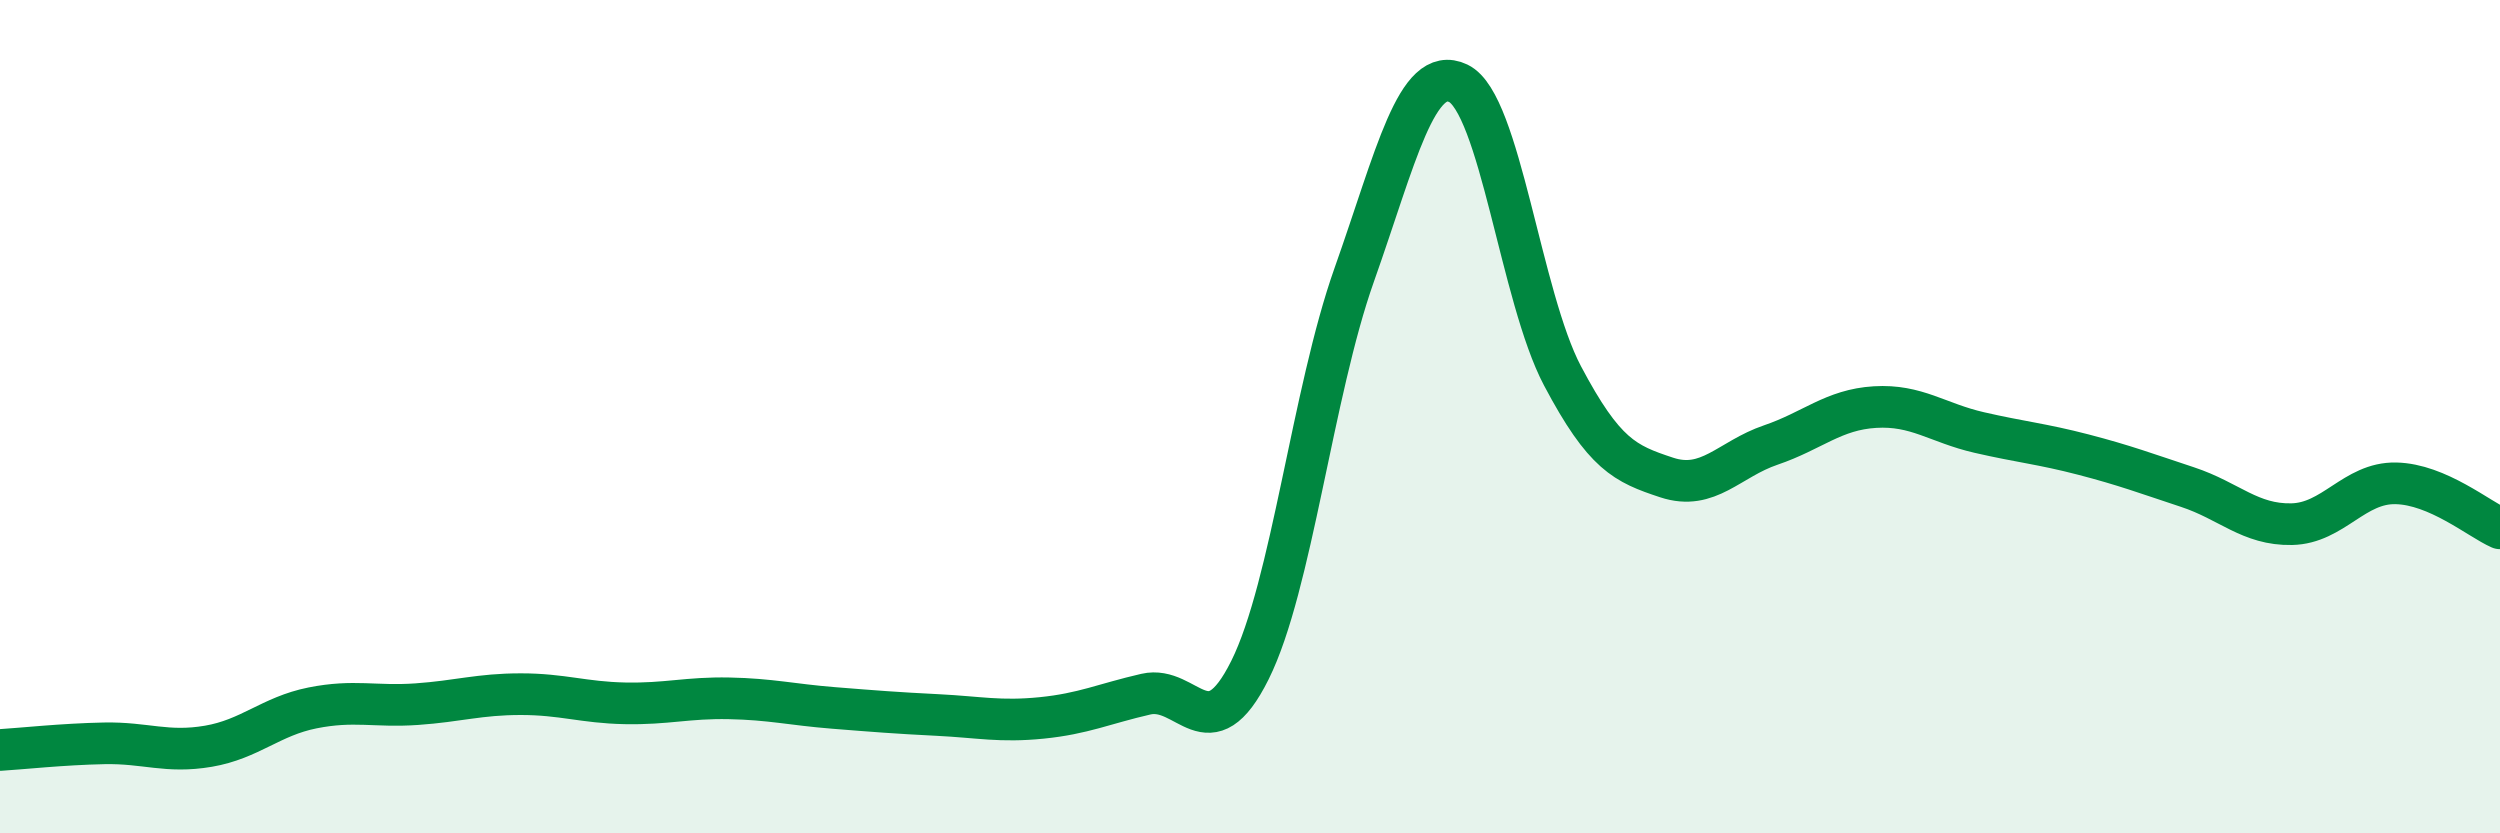
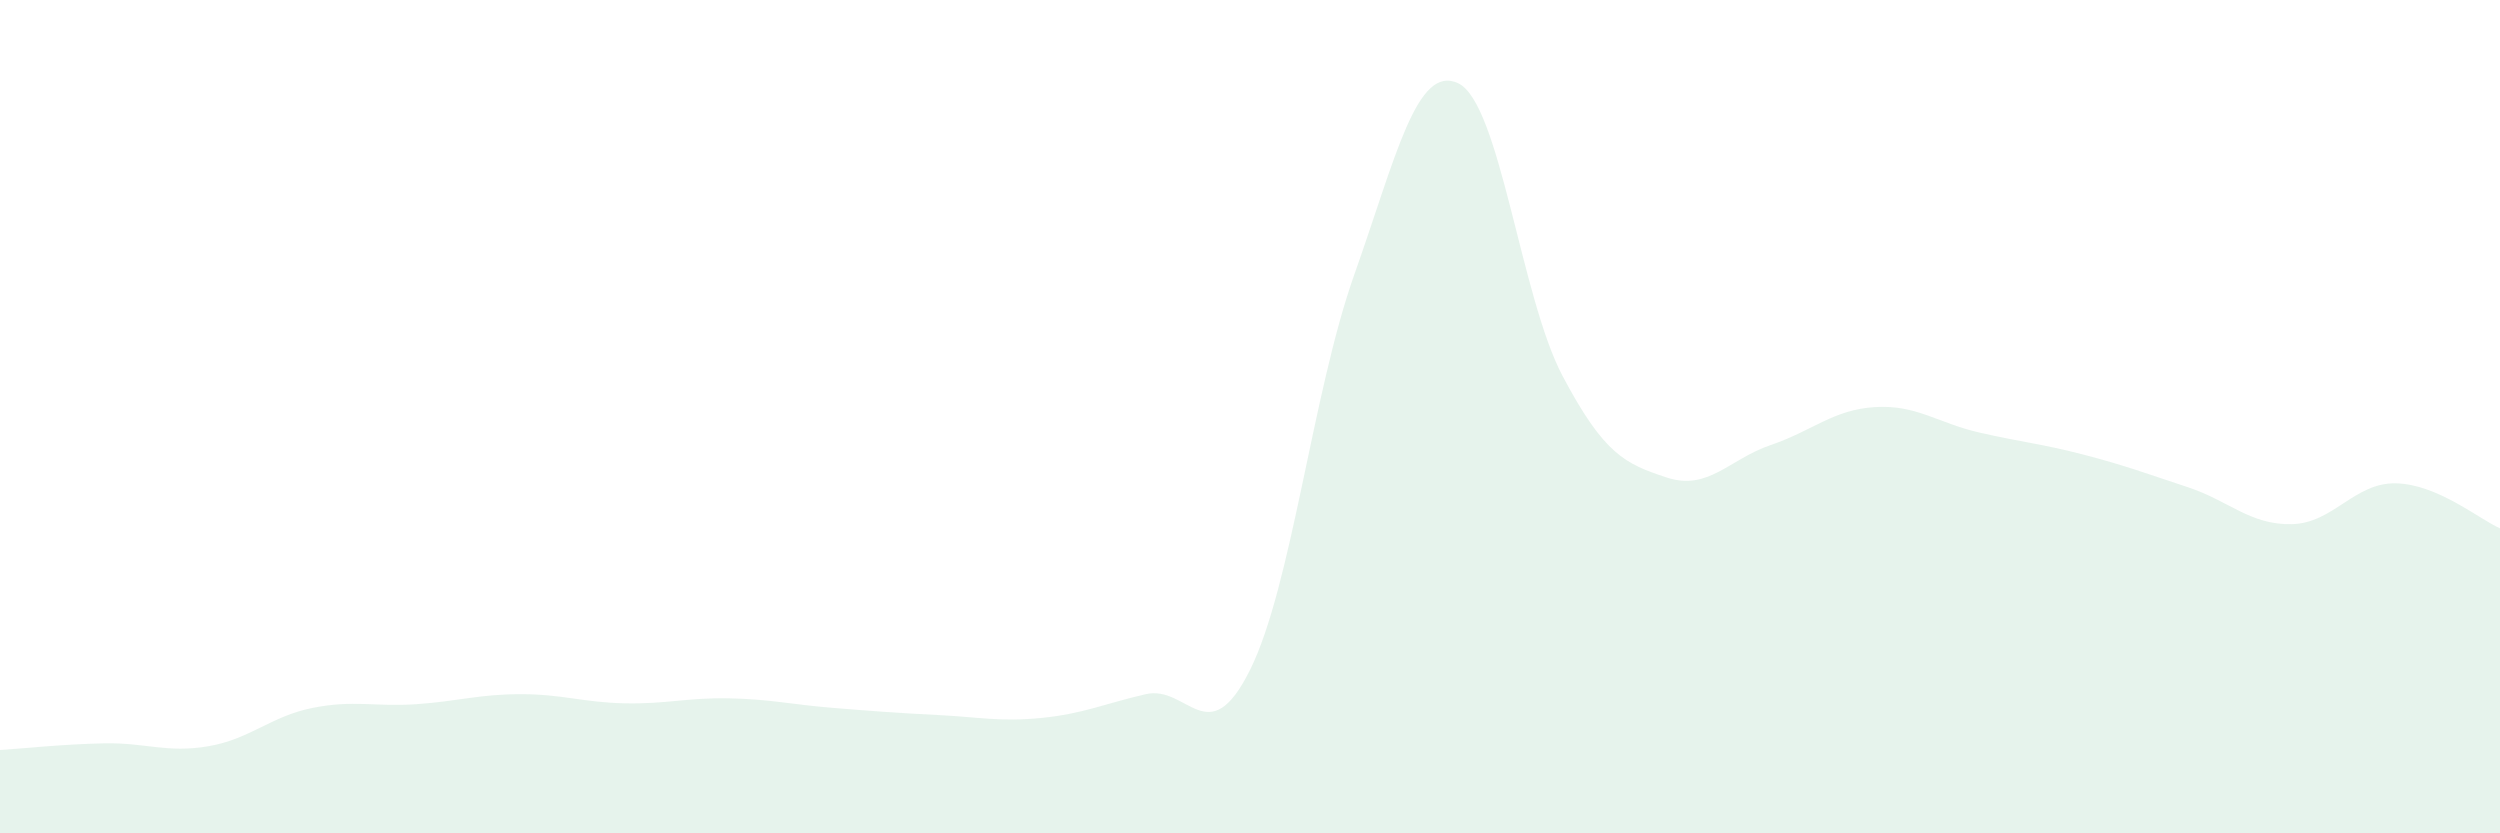
<svg xmlns="http://www.w3.org/2000/svg" width="60" height="20" viewBox="0 0 60 20">
  <path d="M 0,18 C 0.5,17.97 1.5,17.86 2.5,17.84 C 3.5,17.82 4,18.08 5,17.91 C 6,17.74 6.5,17.19 7.5,16.99 C 8.5,16.79 9,16.97 10,16.9 C 11,16.83 11.5,16.66 12.5,16.66 C 13.5,16.66 14,16.86 15,16.88 C 16,16.9 16.5,16.74 17.5,16.76 C 18.5,16.78 19,16.91 20,16.99 C 21,17.07 21.5,17.11 22.5,17.16 C 23.5,17.21 24,17.33 25,17.23 C 26,17.13 26.5,16.89 27.5,16.66 C 28.5,16.43 29,18.09 30,16.08 C 31,14.07 31.5,9.42 32.5,6.6 C 33.5,3.78 34,1.52 35,2 C 36,2.48 36.5,7.13 37.5,9.02 C 38.5,10.91 39,11.13 40,11.46 C 41,11.79 41.5,11.02 42.5,10.68 C 43.5,10.34 44,9.83 45,9.77 C 46,9.71 46.5,10.15 47.5,10.38 C 48.5,10.61 49,10.65 50,10.91 C 51,11.17 51.5,11.36 52.5,11.69 C 53.5,12.02 54,12.6 55,12.58 C 56,12.56 56.5,11.58 57.5,11.6 C 58.5,11.62 59.5,12.46 60,12.68L60 20L0 20Z" fill="#008740" opacity="0.1" stroke-linecap="round" stroke-linejoin="round" />
-   <path d="M 0,18 C 0.5,17.97 1.5,17.86 2.5,17.84 C 3.5,17.82 4,18.08 5,17.91 C 6,17.74 6.5,17.19 7.5,16.99 C 8.5,16.79 9,16.97 10,16.9 C 11,16.83 11.5,16.66 12.5,16.66 C 13.5,16.66 14,16.86 15,16.88 C 16,16.9 16.5,16.74 17.5,16.76 C 18.5,16.78 19,16.91 20,16.99 C 21,17.07 21.5,17.11 22.5,17.16 C 23.5,17.21 24,17.33 25,17.23 C 26,17.13 26.5,16.89 27.5,16.66 C 28.5,16.43 29,18.09 30,16.08 C 31,14.07 31.5,9.42 32.5,6.6 C 33.5,3.78 34,1.52 35,2 C 36,2.48 36.5,7.13 37.5,9.02 C 38.5,10.91 39,11.13 40,11.46 C 41,11.79 41.5,11.02 42.5,10.68 C 43.5,10.34 44,9.83 45,9.77 C 46,9.71 46.5,10.15 47.5,10.38 C 48.5,10.61 49,10.65 50,10.91 C 51,11.17 51.5,11.36 52.5,11.69 C 53.5,12.02 54,12.6 55,12.58 C 56,12.56 56.5,11.58 57.5,11.6 C 58.5,11.62 59.5,12.46 60,12.68" stroke="#008740" stroke-width="1" fill="none" stroke-linecap="round" stroke-linejoin="round" />
</svg>